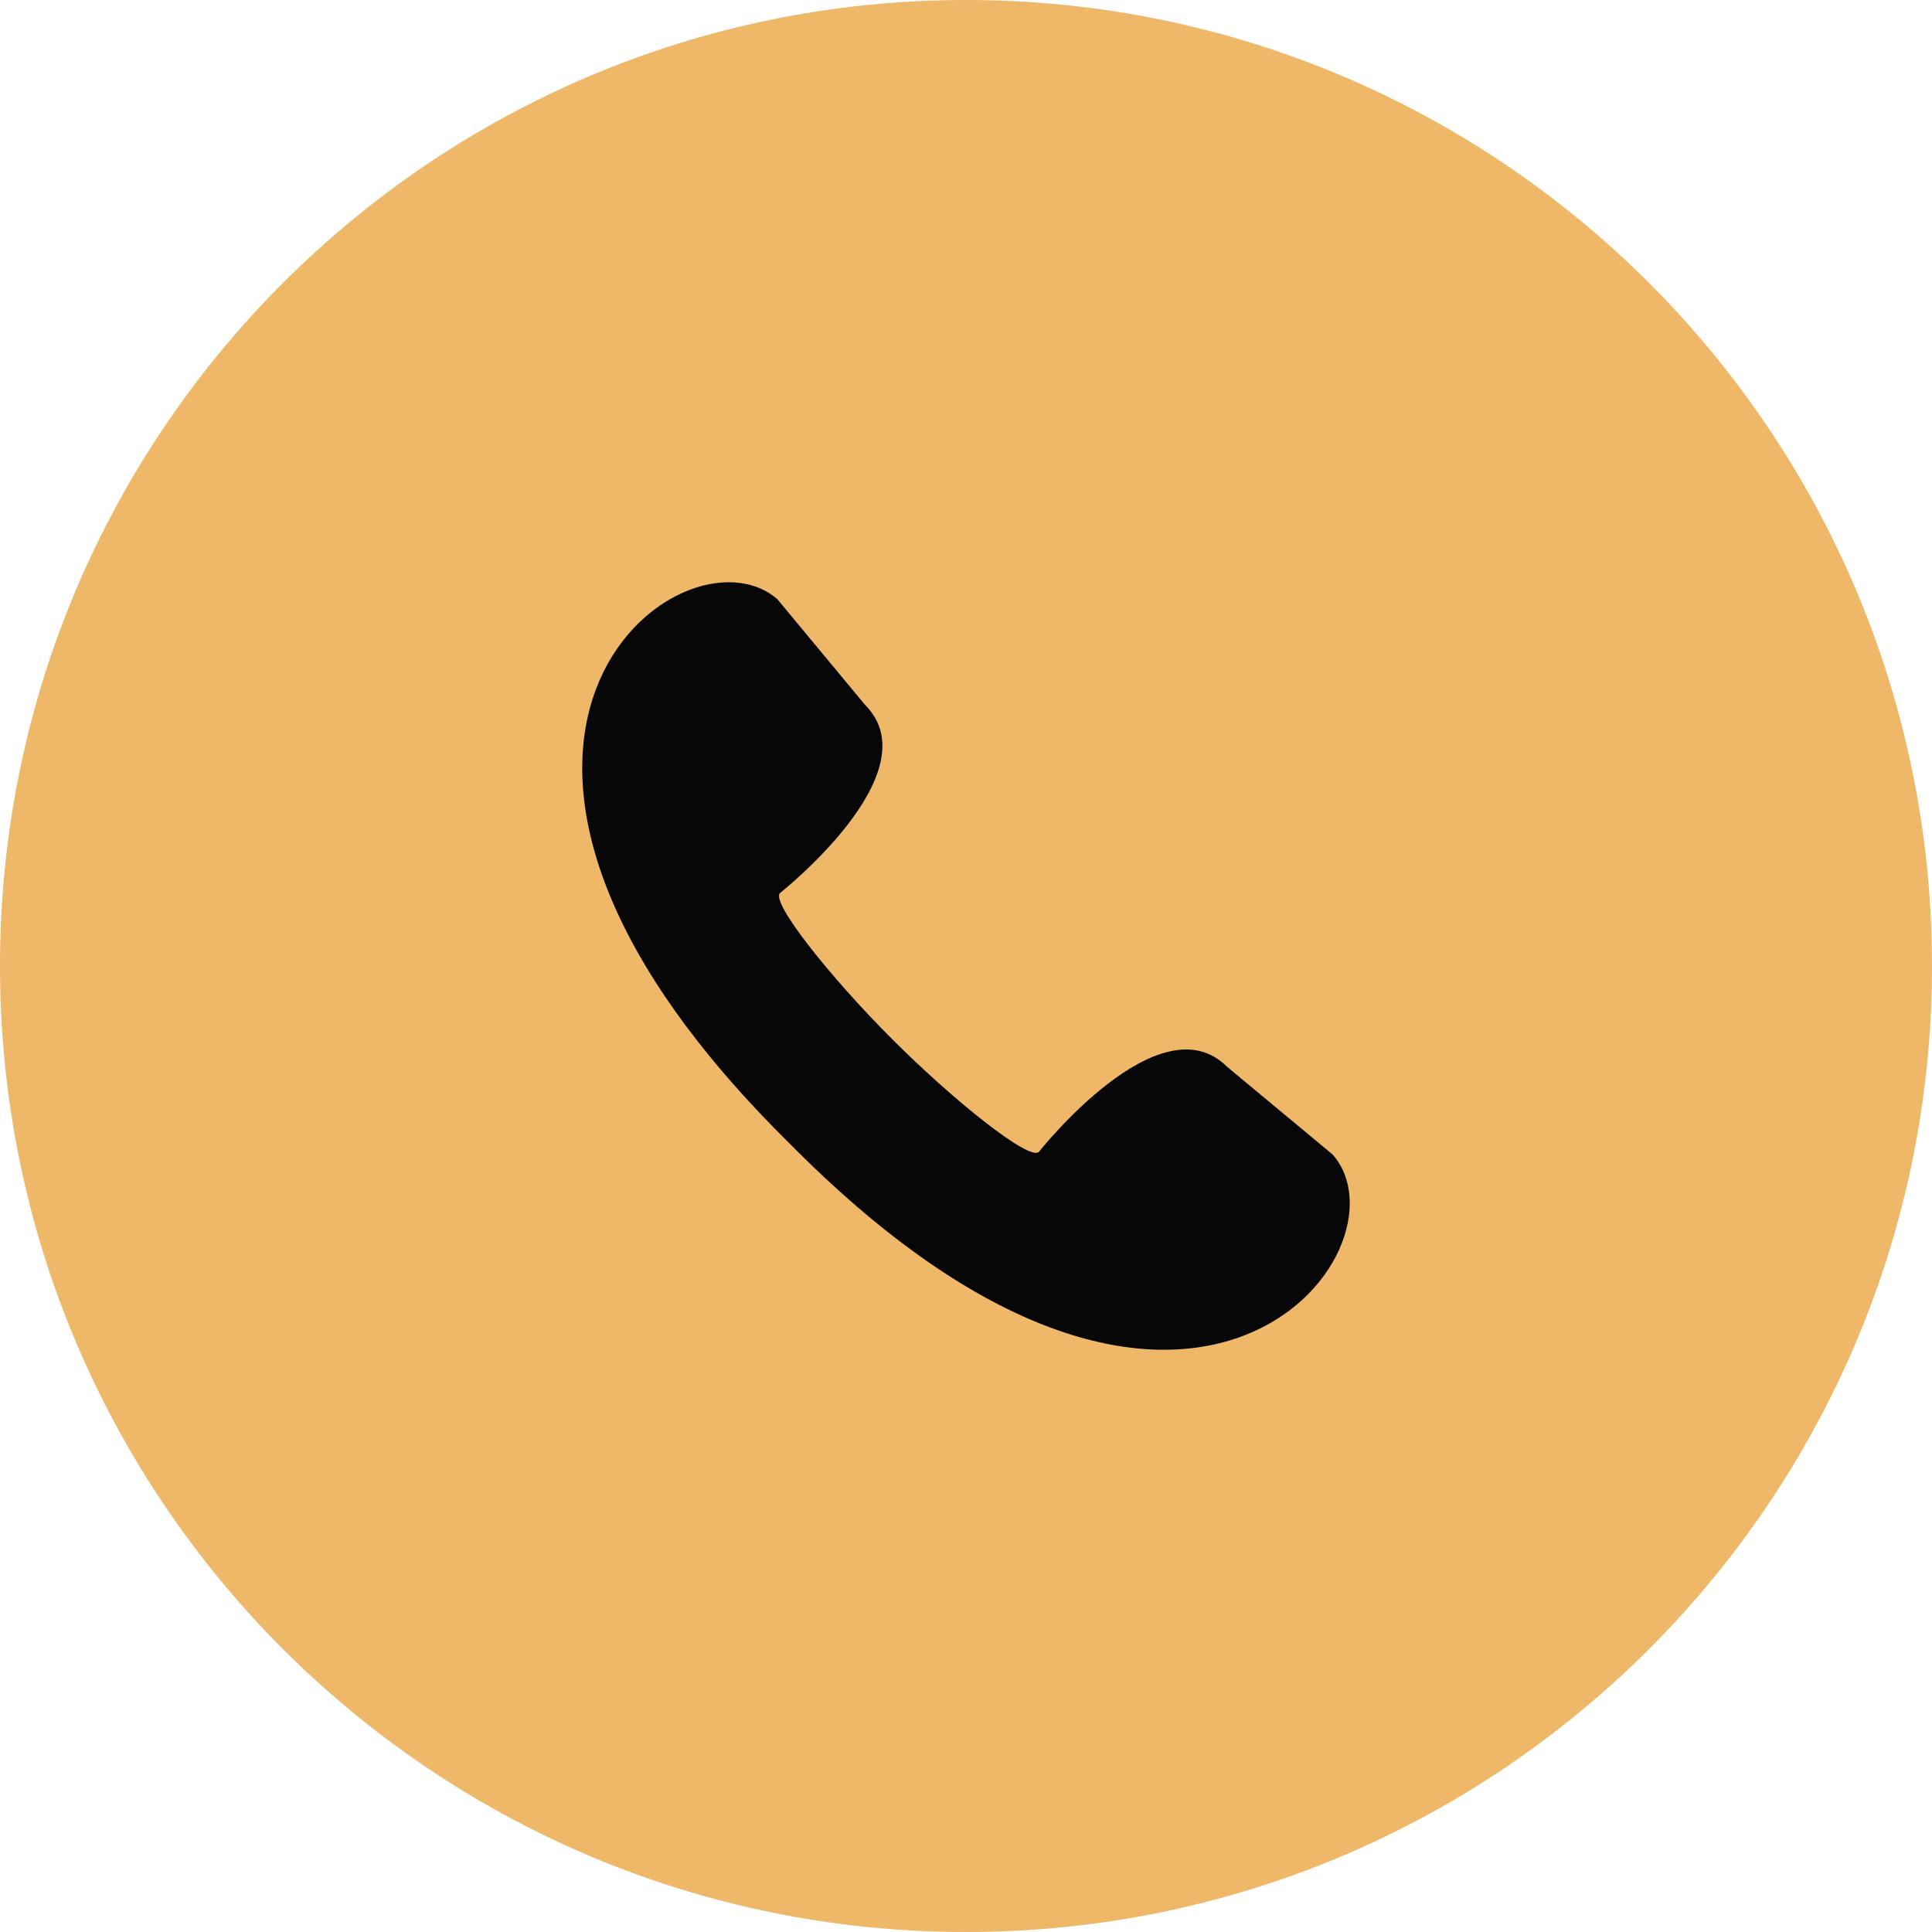
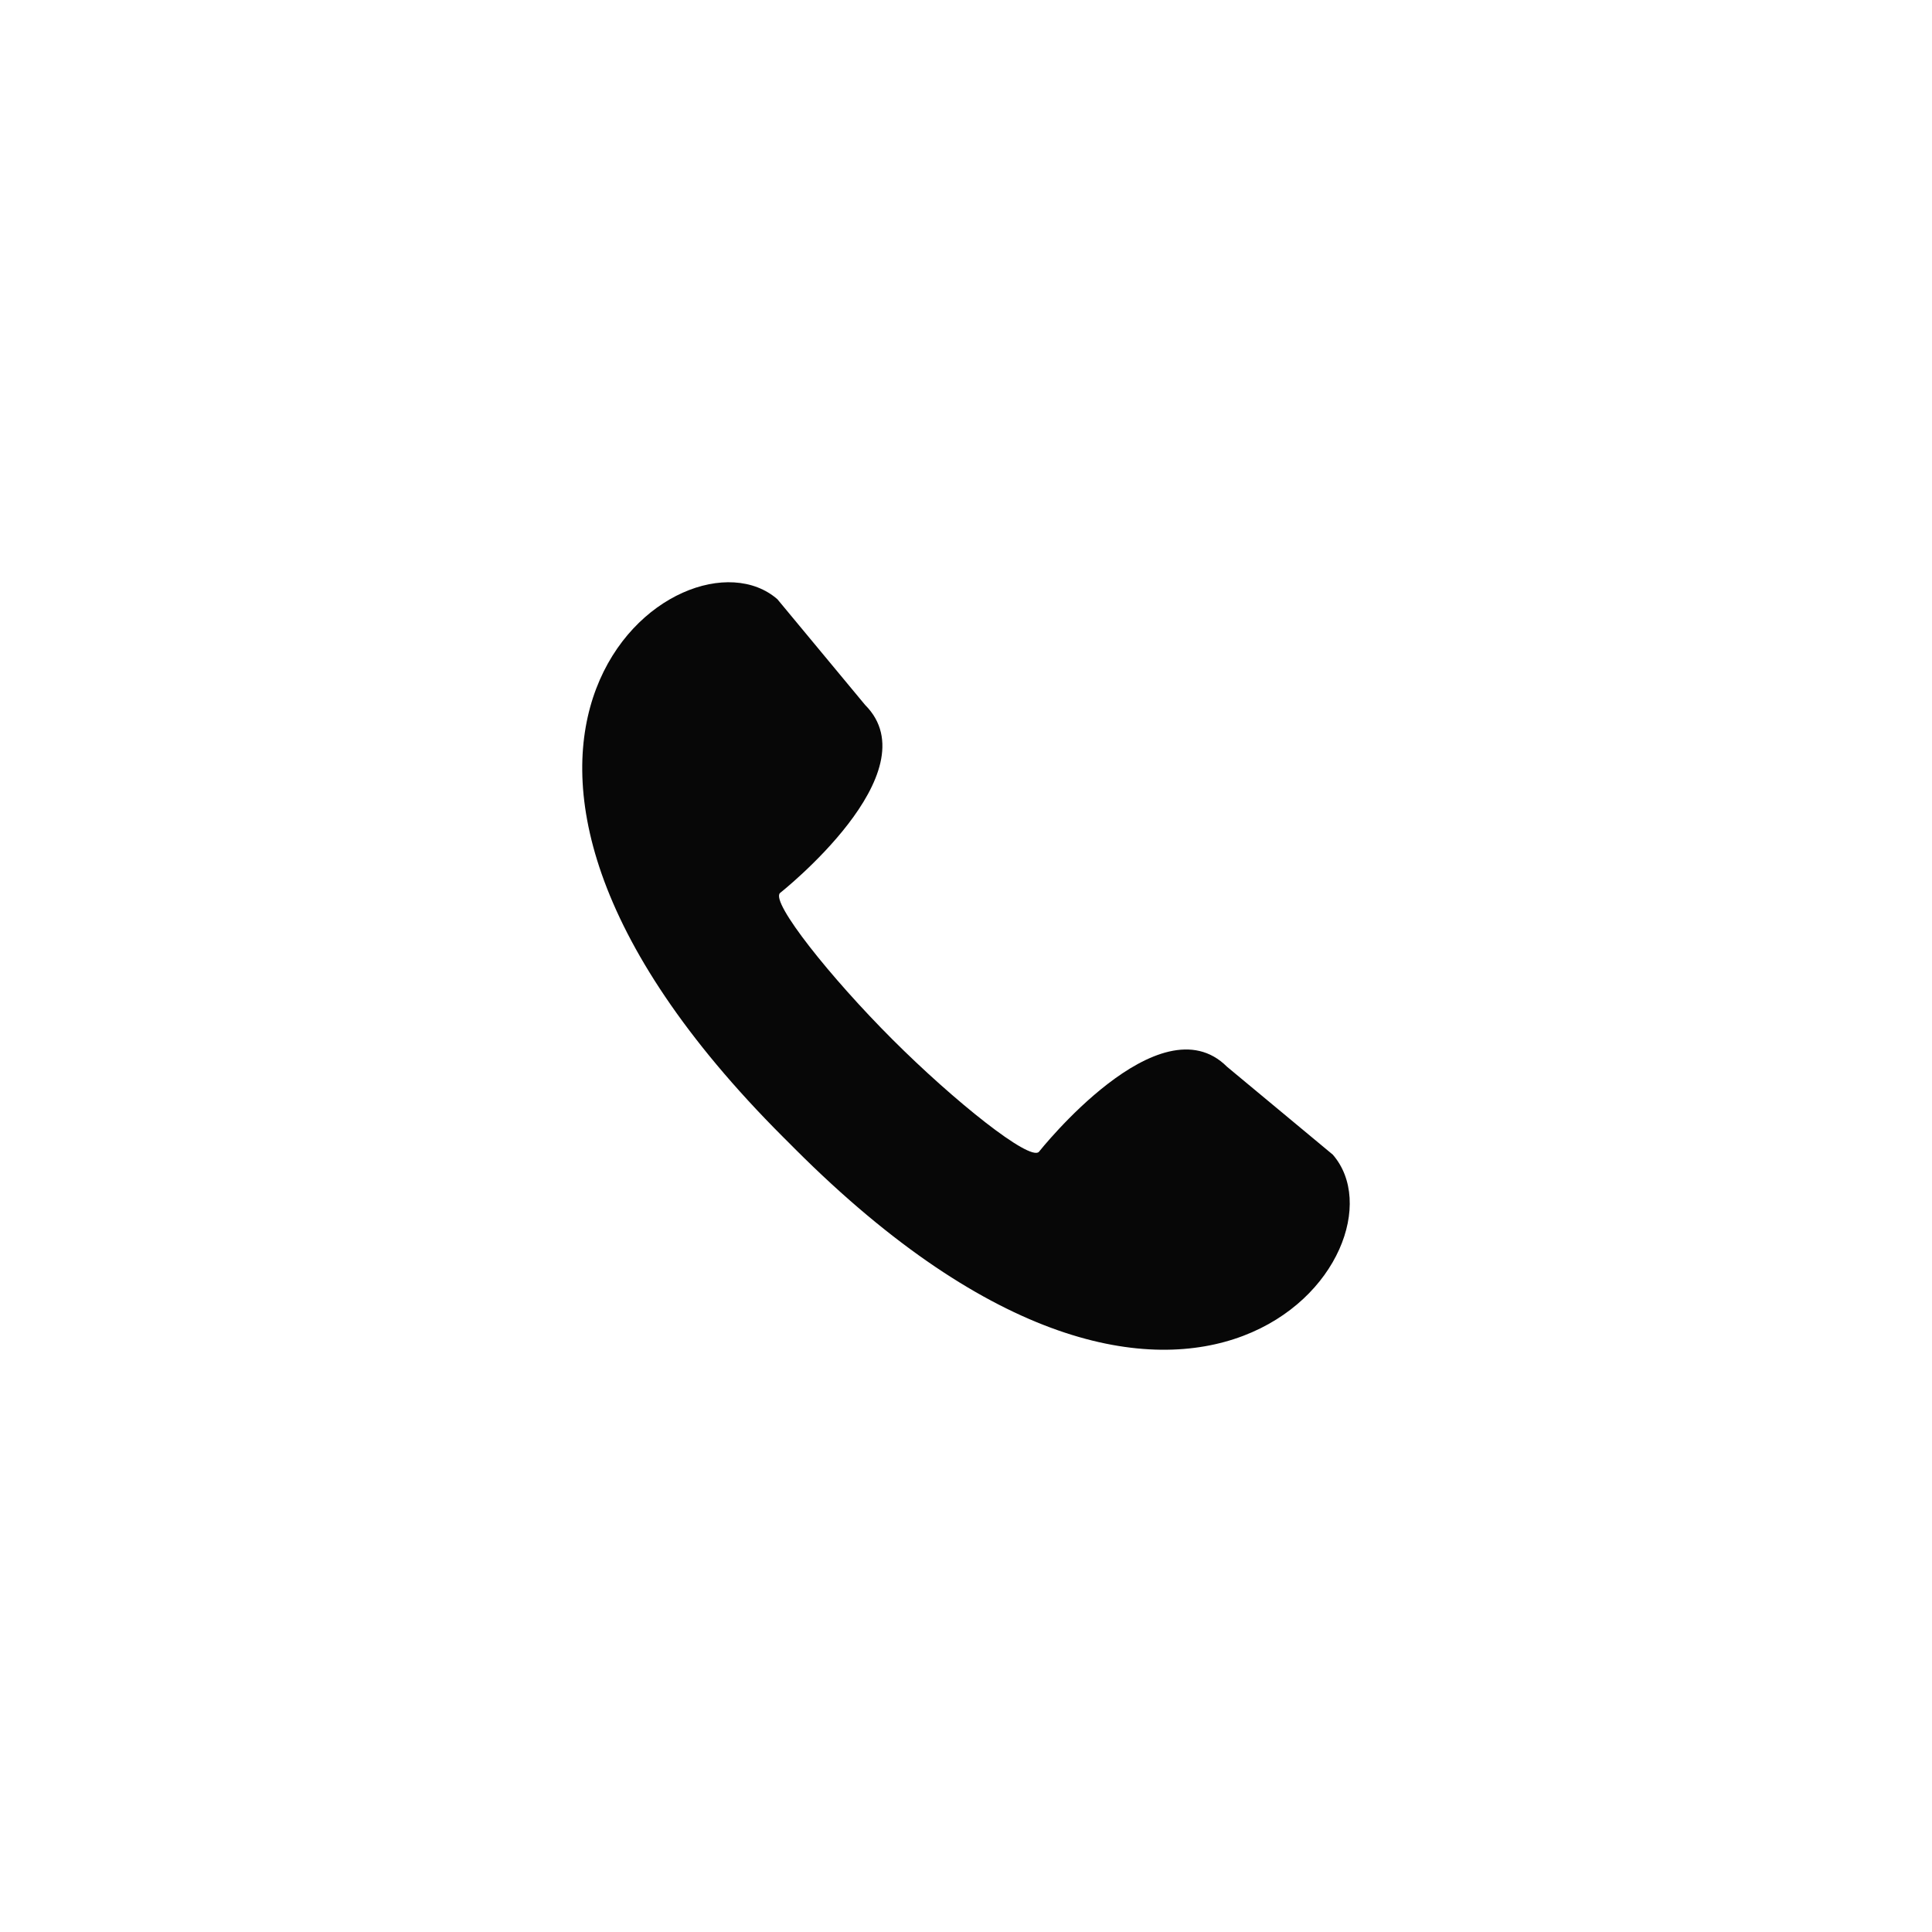
<svg xmlns="http://www.w3.org/2000/svg" width="73" height="73" viewBox="0 0 73 73" fill="none">
-   <path d="M73 36.5C73 16.342 56.658 0 36.5 0C16.342 0 0 16.342 0 36.5C0 56.658 16.342 73 36.5 73C56.658 73 73 56.658 73 36.5Z" fill="#EFB768" />
  <path d="M50.358 43.627L46.362 40.306C43.812 37.757 39.266 43.511 39.253 43.524C38.899 43.877 36.05 41.603 33.721 39.275C31.391 36.947 29.118 34.098 29.471 33.744C29.485 33.731 35.241 29.188 32.689 26.637L29.374 22.642C25.795 19.524 14.624 27.996 29.587 42.96L29.814 43.186L30.041 43.414C44.998 58.373 53.477 47.208 50.358 43.627Z" fill="#070707" />
</svg>